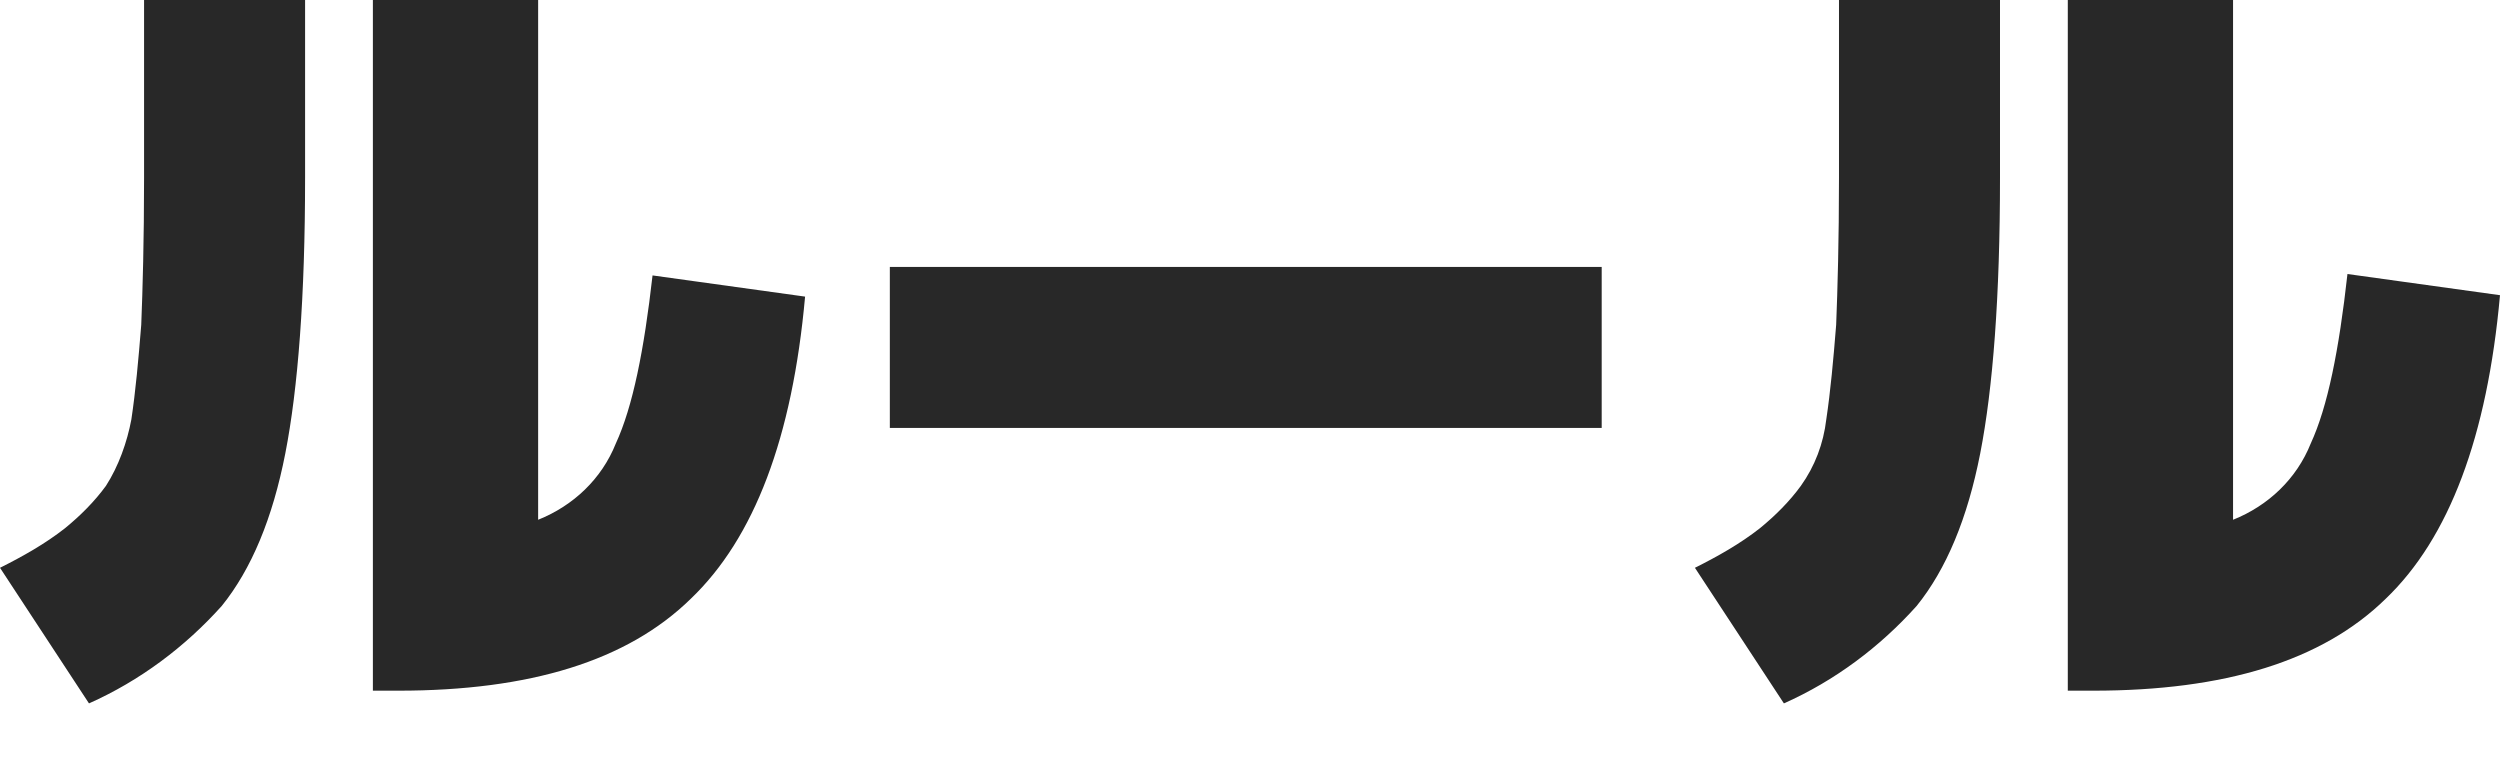
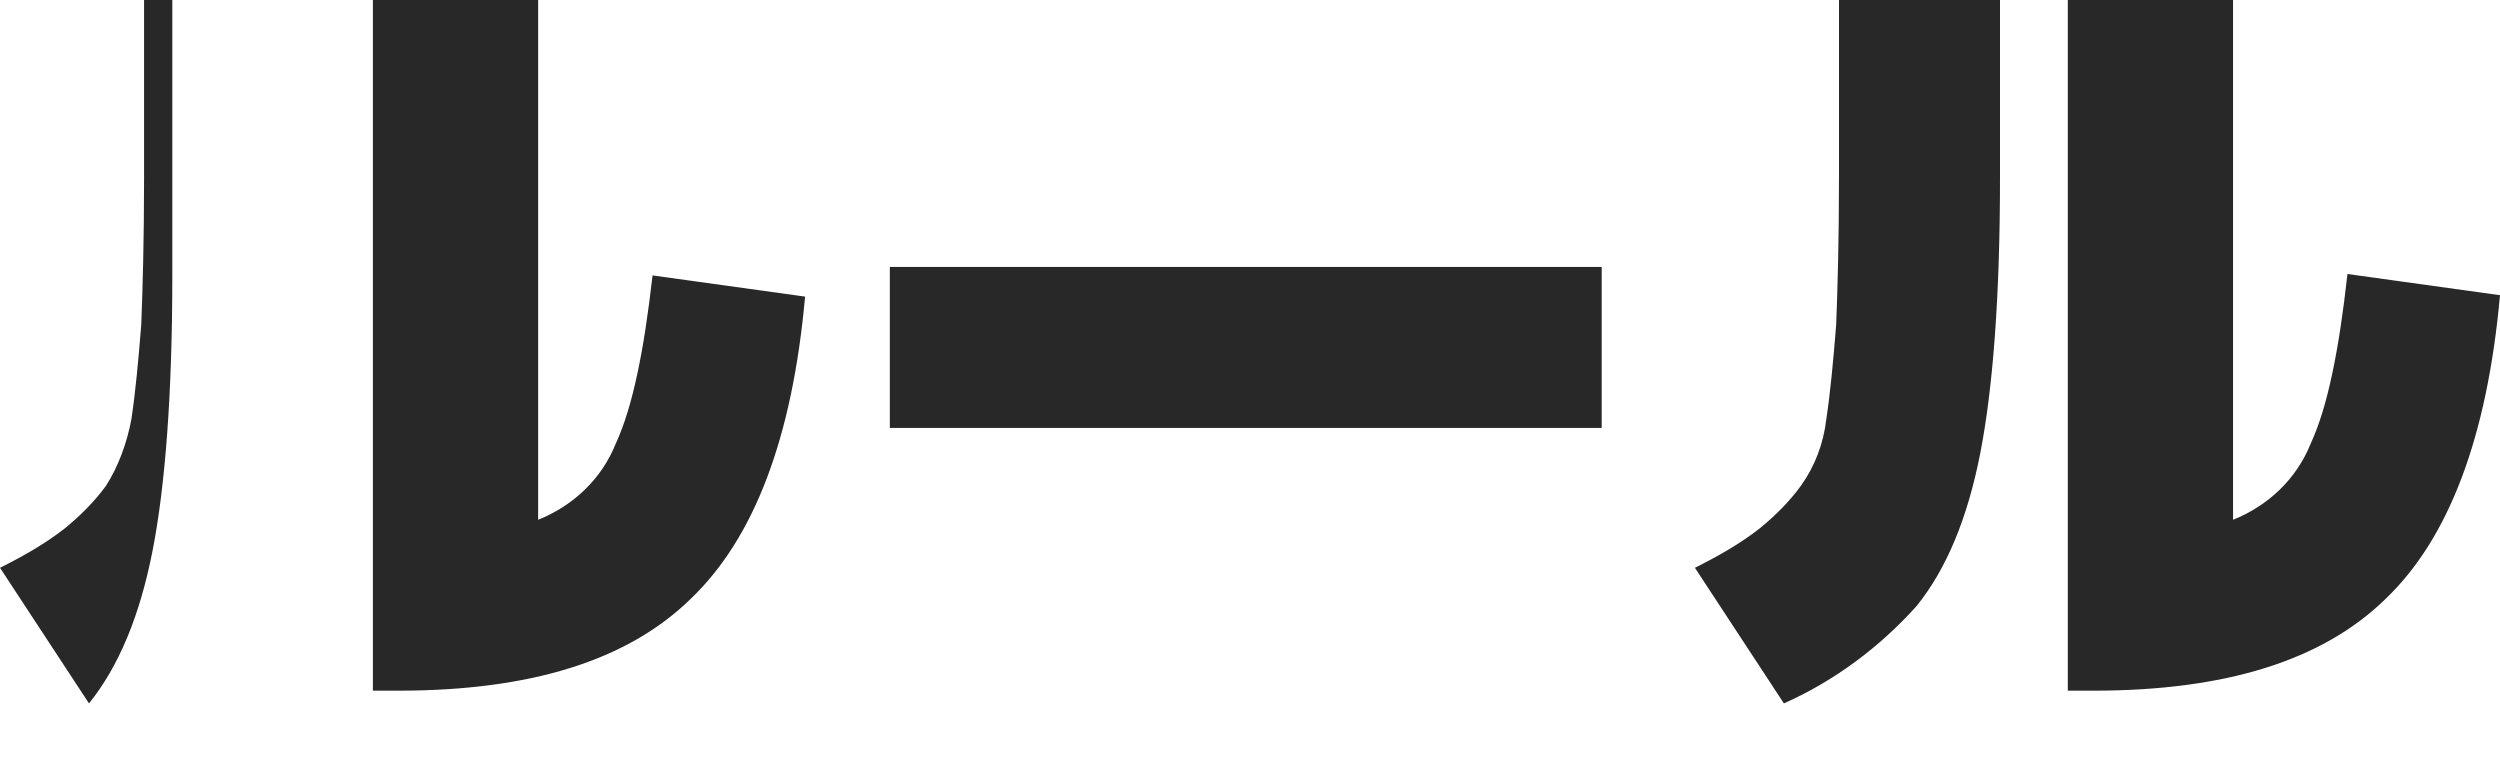
<svg xmlns="http://www.w3.org/2000/svg" version="1.1" id="レイヤー_1" x="0px" y="0px" width="177px" height="55.2px" viewBox="0 0 177 55.2" style="enable-background:new 0 0 177 55.2;" xml:space="preserve">
  <style type="text/css">
	.st0{fill-rule:evenodd;clip-rule:evenodd;fill:#282828;}
</style>
-   <path id="tit_rules" class="st0" d="M43.6,31.4c-1,2.5-3,4.4-5.5,5.4V0H26.4v48.9h1.8c9.3,0,16.2-2.1,20.7-6.5  C53.4,38.1,56.1,31,57,21l-10.8-1.5C45.6,24.8,44.8,28.8,43.6,31.4z M6.3,49.8c3.6-1.6,6.8-4,9.4-6.9c2.1-2.6,3.6-6.2,4.5-10.8  c0.9-4.6,1.4-11.1,1.4-19.5V0H10.2v12.6c0,4.4-0.1,7.9-0.2,10.4c-0.2,2.5-0.4,4.7-0.7,6.7C9,31.3,8.4,33,7.5,34.4  c-0.8,1.1-1.8,2.1-2.9,3c-1.4,1.1-3,2-4.6,2.8L6.3,49.8z M113.4,30.3V18.9H63v11.4H113.4z M163.6,31.4c-1,2.5-3,4.4-5.5,5.4V0h-11.7  v48.9h1.8c9.3,0,16.2-2.1,20.7-6.5c4.5-4.3,7.2-11.5,8.1-21.5l-10.8-1.5C165.6,24.8,164.8,28.8,163.6,31.4z M126.3,49.8  c3.6-1.6,6.8-4,9.4-6.9c2.1-2.6,3.6-6.2,4.5-10.8c0.9-4.6,1.4-11.1,1.4-19.5V0h-11.4v12.6c0,4.4-0.1,7.9-0.2,10.4  c-0.2,2.5-0.4,4.7-0.7,6.7c-0.2,1.7-0.8,3.3-1.8,4.7c-0.8,1.1-1.8,2.1-2.9,3c-1.4,1.1-3,2-4.6,2.8L126.3,49.8z" />
+   <path id="tit_rules" class="st0" d="M43.6,31.4c-1,2.5-3,4.4-5.5,5.4V0H26.4v48.9h1.8c9.3,0,16.2-2.1,20.7-6.5  C53.4,38.1,56.1,31,57,21l-10.8-1.5C45.6,24.8,44.8,28.8,43.6,31.4z M6.3,49.8c2.1-2.6,3.6-6.2,4.5-10.8  c0.9-4.6,1.4-11.1,1.4-19.5V0H10.2v12.6c0,4.4-0.1,7.9-0.2,10.4c-0.2,2.5-0.4,4.7-0.7,6.7C9,31.3,8.4,33,7.5,34.4  c-0.8,1.1-1.8,2.1-2.9,3c-1.4,1.1-3,2-4.6,2.8L6.3,49.8z M113.4,30.3V18.9H63v11.4H113.4z M163.6,31.4c-1,2.5-3,4.4-5.5,5.4V0h-11.7  v48.9h1.8c9.3,0,16.2-2.1,20.7-6.5c4.5-4.3,7.2-11.5,8.1-21.5l-10.8-1.5C165.6,24.8,164.8,28.8,163.6,31.4z M126.3,49.8  c3.6-1.6,6.8-4,9.4-6.9c2.1-2.6,3.6-6.2,4.5-10.8c0.9-4.6,1.4-11.1,1.4-19.5V0h-11.4v12.6c0,4.4-0.1,7.9-0.2,10.4  c-0.2,2.5-0.4,4.7-0.7,6.7c-0.2,1.7-0.8,3.3-1.8,4.7c-0.8,1.1-1.8,2.1-2.9,3c-1.4,1.1-3,2-4.6,2.8L126.3,49.8z" />
</svg>